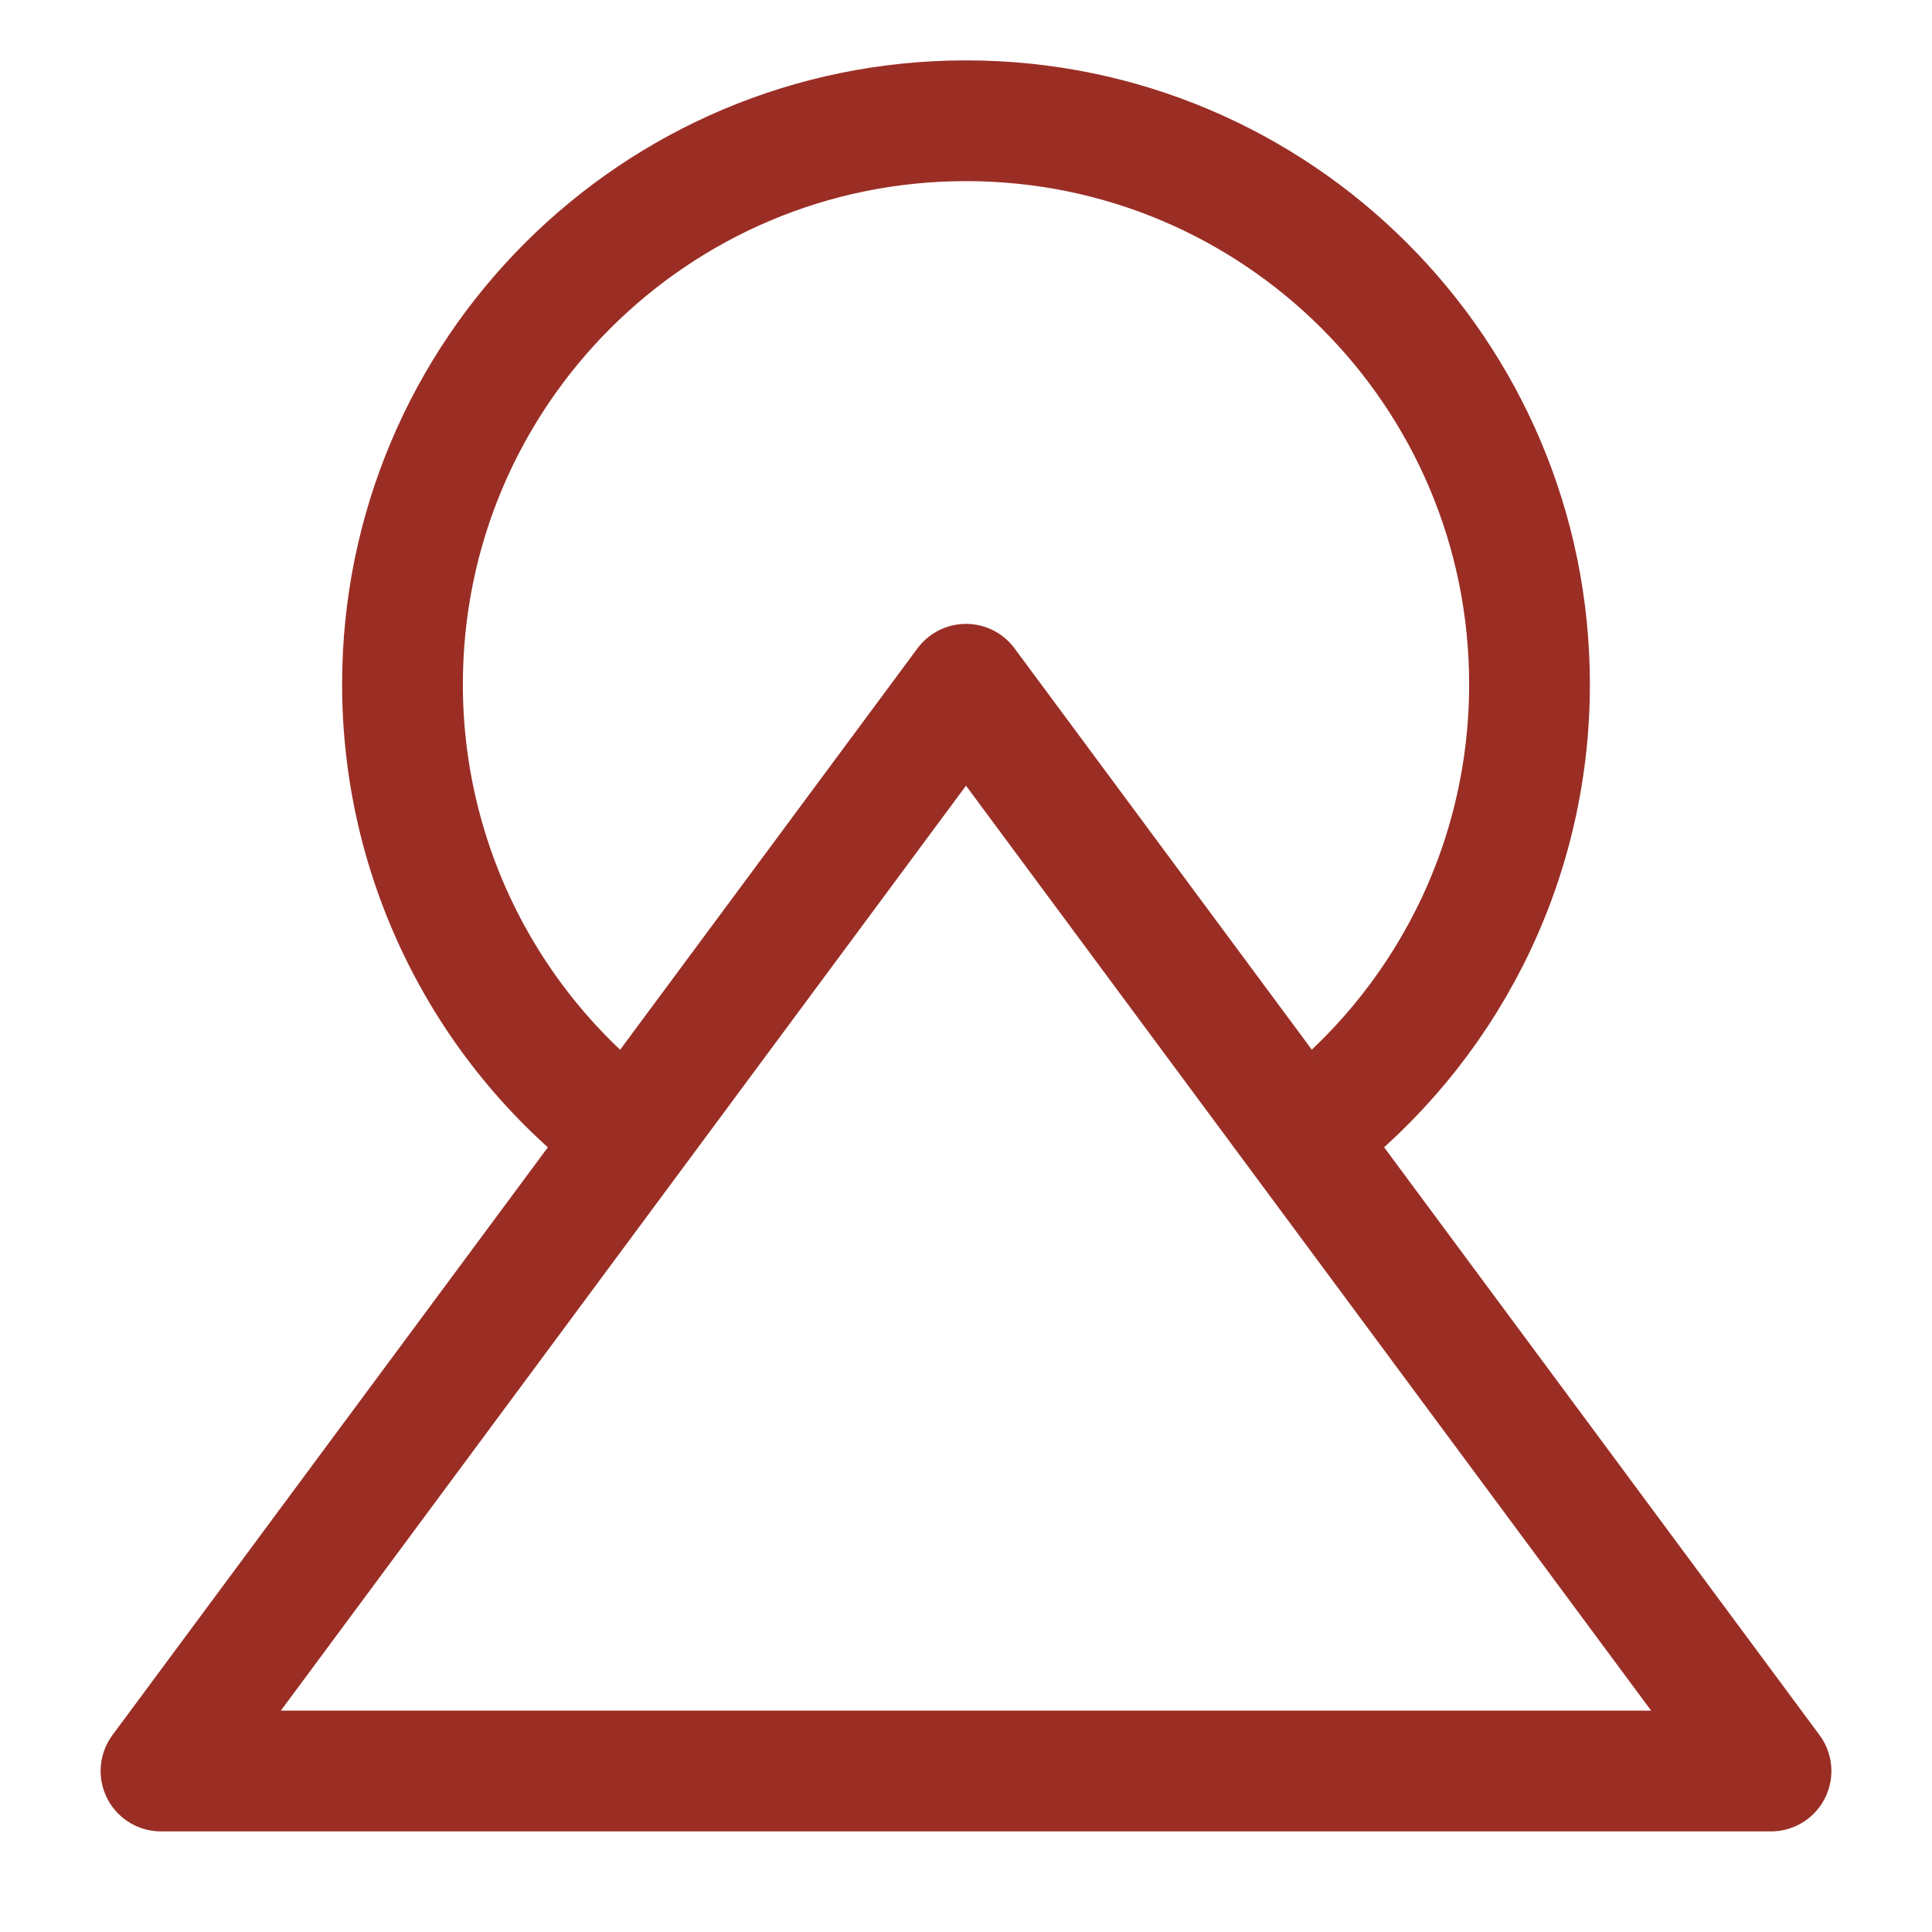
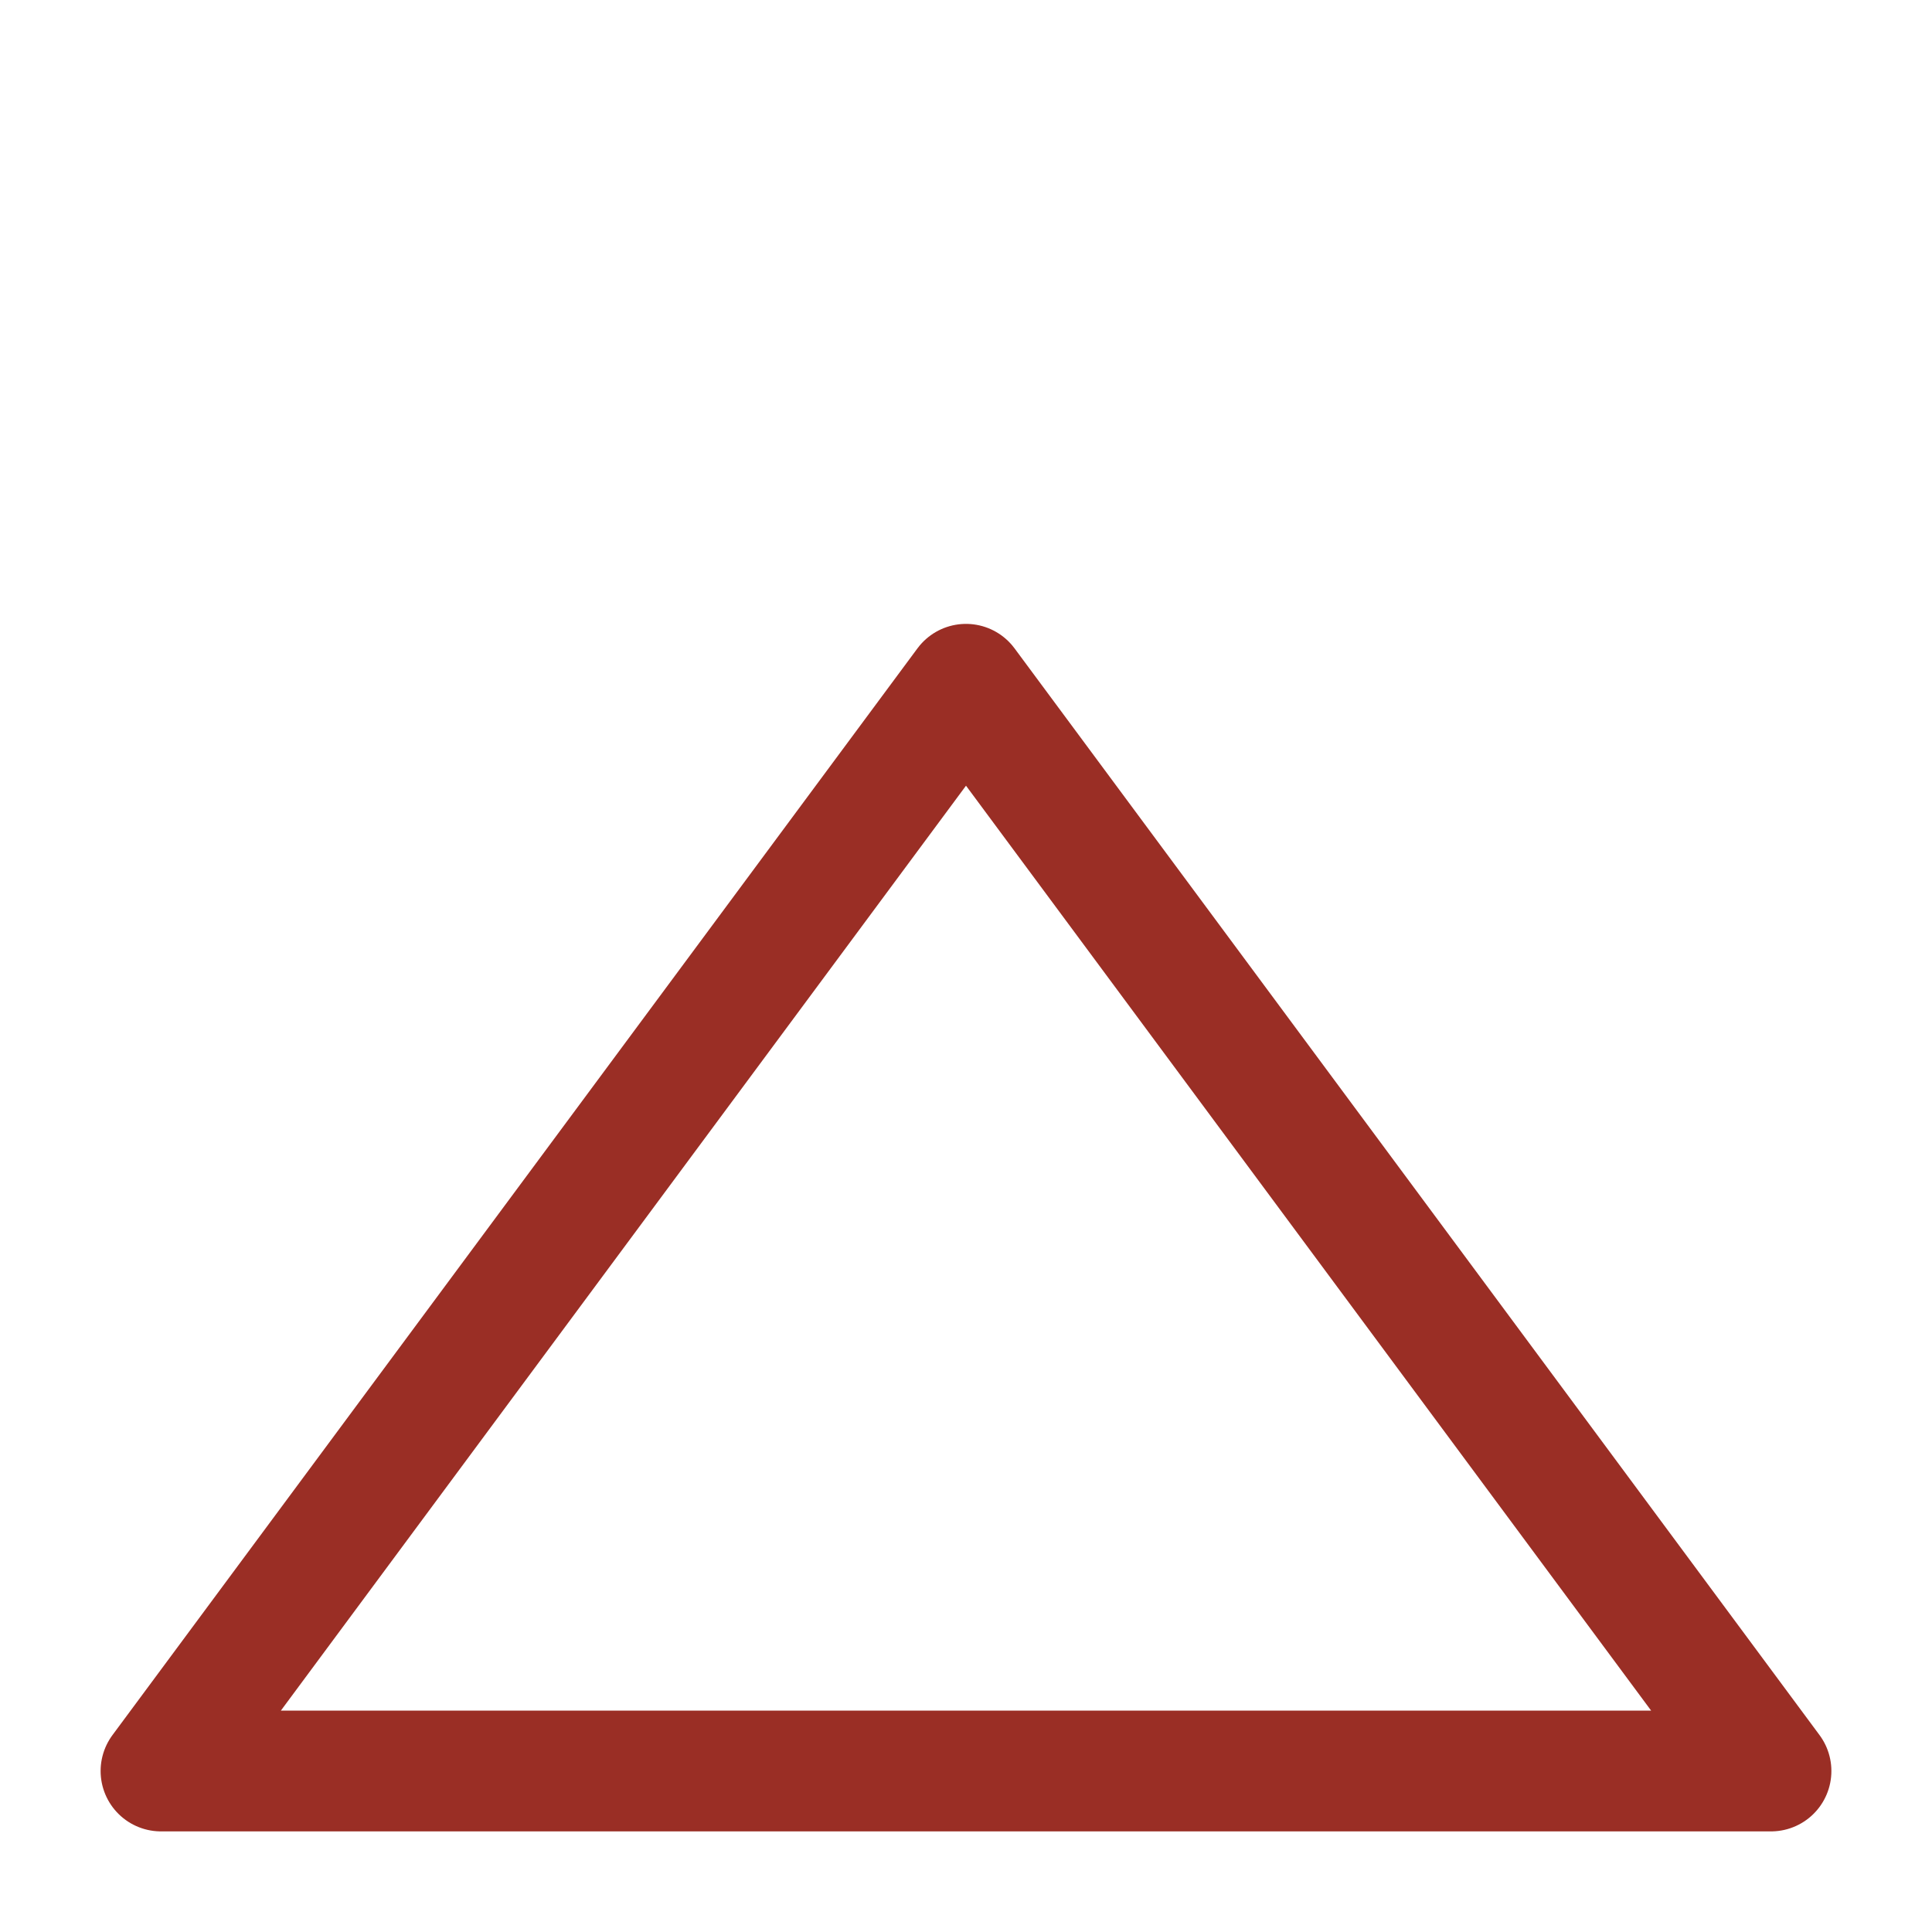
<svg xmlns="http://www.w3.org/2000/svg" width="64" height="64" viewBox="0 0 64 64" fill="none">
-   <path d="M20.867 37.651C18.528 35.915 16.628 33.656 15.32 31.054C14.011 28.452 13.331 25.579 13.333 22.667C13.333 12.357 21.691 4 32 4C42.309 4 50.667 12.357 50.667 22.667C50.667 28.713 47.791 34.089 43.333 37.5" stroke="#9A2E25" stroke-width="4" stroke-linecap="round" stroke-linejoin="round" />
  <path d="M32 22.667L58.667 58.667H5.333L32 22.667Z" stroke="#9A2E25" stroke-width="4" stroke-linecap="round" stroke-linejoin="round" />
</svg>